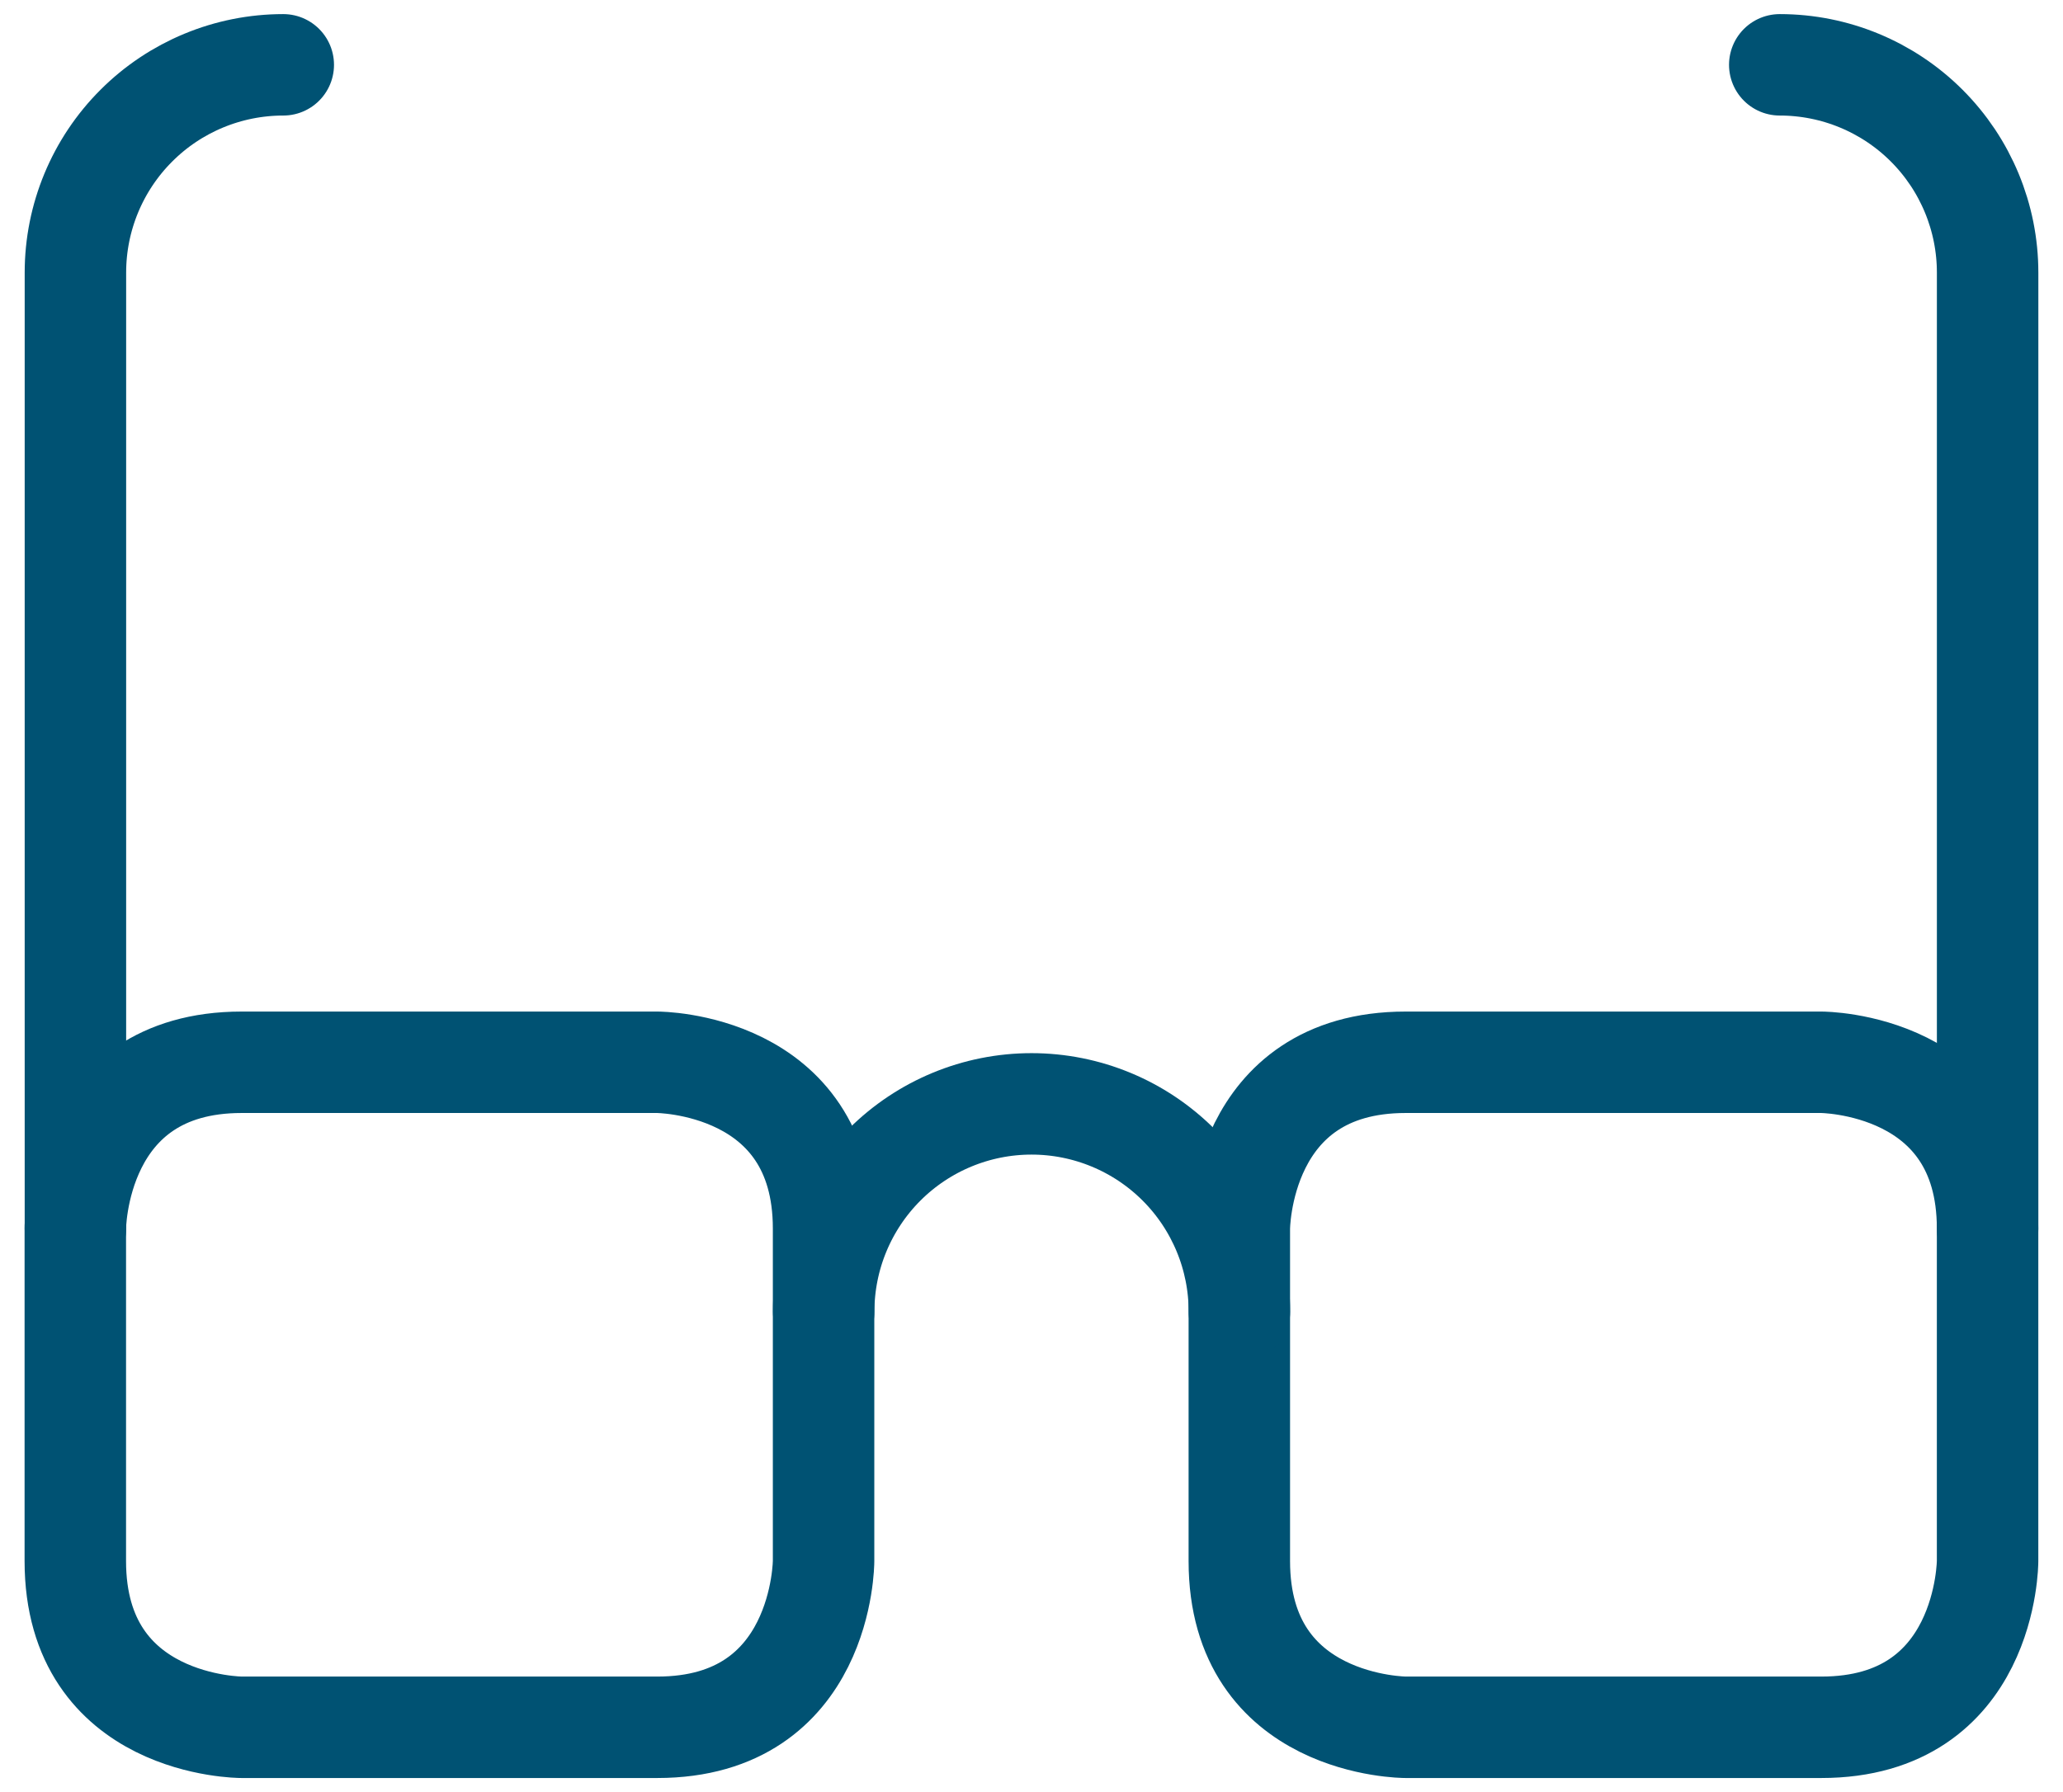
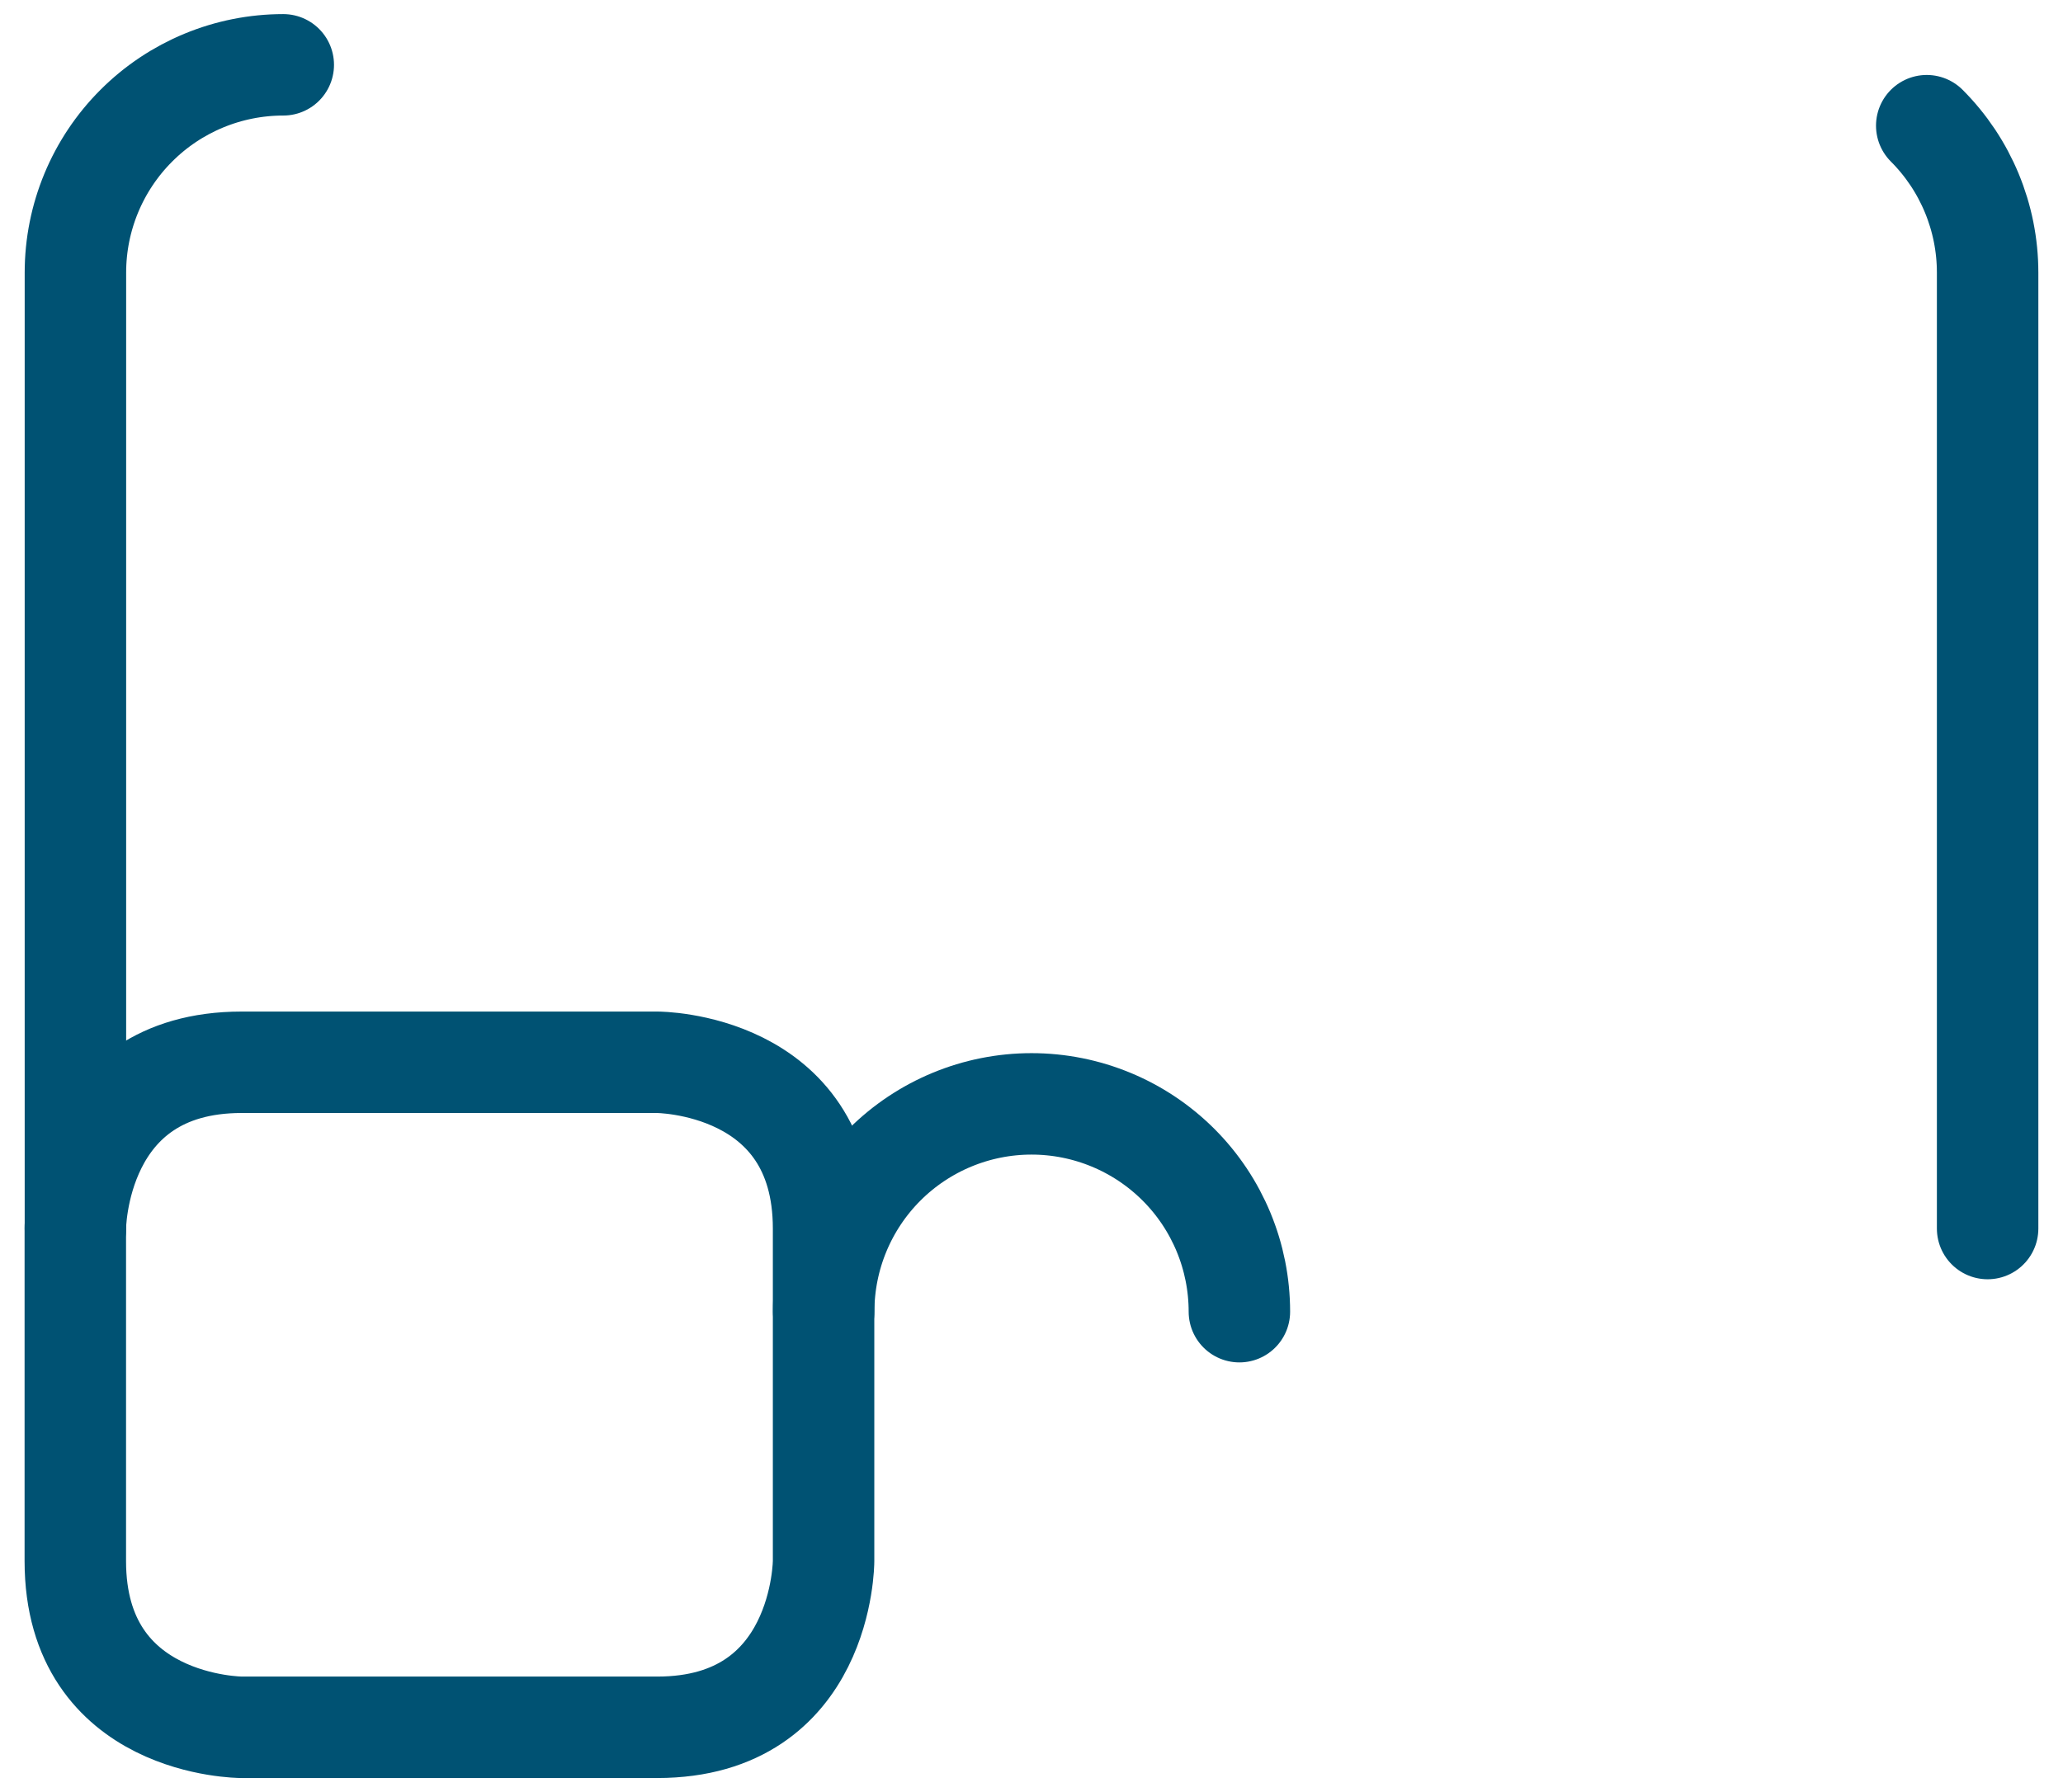
<svg xmlns="http://www.w3.org/2000/svg" width="61" height="53" viewBox="0 0 61 53" fill="none">
  <path d="M7.143 31.416H19.435C19.435 31.416 24.352 31.416 24.352 36.333V46.166C24.352 46.166 24.352 51.083 19.435 51.083H7.143C7.143 51.083 2.227 51.083 2.227 46.166V36.333C2.227 36.333 2.227 31.416 7.143 31.416Z" stroke="#005273" stroke-width="3" stroke-linecap="round" stroke-linejoin="round" />
-   <path d="M41.561 31.416H53.853C53.853 31.416 58.77 31.416 58.77 36.333V46.166C58.77 46.166 58.77 51.083 53.853 51.083H41.561C41.561 51.083 36.645 51.083 36.645 46.166V36.333C36.645 36.333 36.645 31.416 41.561 31.416Z" stroke="#005273" stroke-width="3" stroke-linecap="round" stroke-linejoin="round" />
  <path d="M36.647 38.792C36.647 37.162 36 35.599 34.847 34.446C33.694 33.294 32.131 32.646 30.501 32.646C28.871 32.646 27.308 33.294 26.155 34.446C25.003 35.599 24.355 37.162 24.355 38.792" stroke="#005273" stroke-width="3" stroke-linecap="round" stroke-linejoin="round" />
  <path d="M2.23 36.333V8.062C2.23 6.432 2.878 4.869 4.031 3.717C5.183 2.564 6.746 1.917 8.376 1.917" stroke="#005273" stroke-width="3" stroke-linecap="round" stroke-linejoin="round" />
-   <path d="M58.771 36.333V8.062C58.771 6.432 58.123 4.869 56.971 3.717C55.818 2.564 54.255 1.917 52.625 1.917" stroke="#005273" stroke-width="3" stroke-linecap="round" stroke-linejoin="round" />
+   <path d="M58.771 36.333V8.062C58.771 6.432 58.123 4.869 56.971 3.717" stroke="#005273" stroke-width="3" stroke-linecap="round" stroke-linejoin="round" />
</svg>